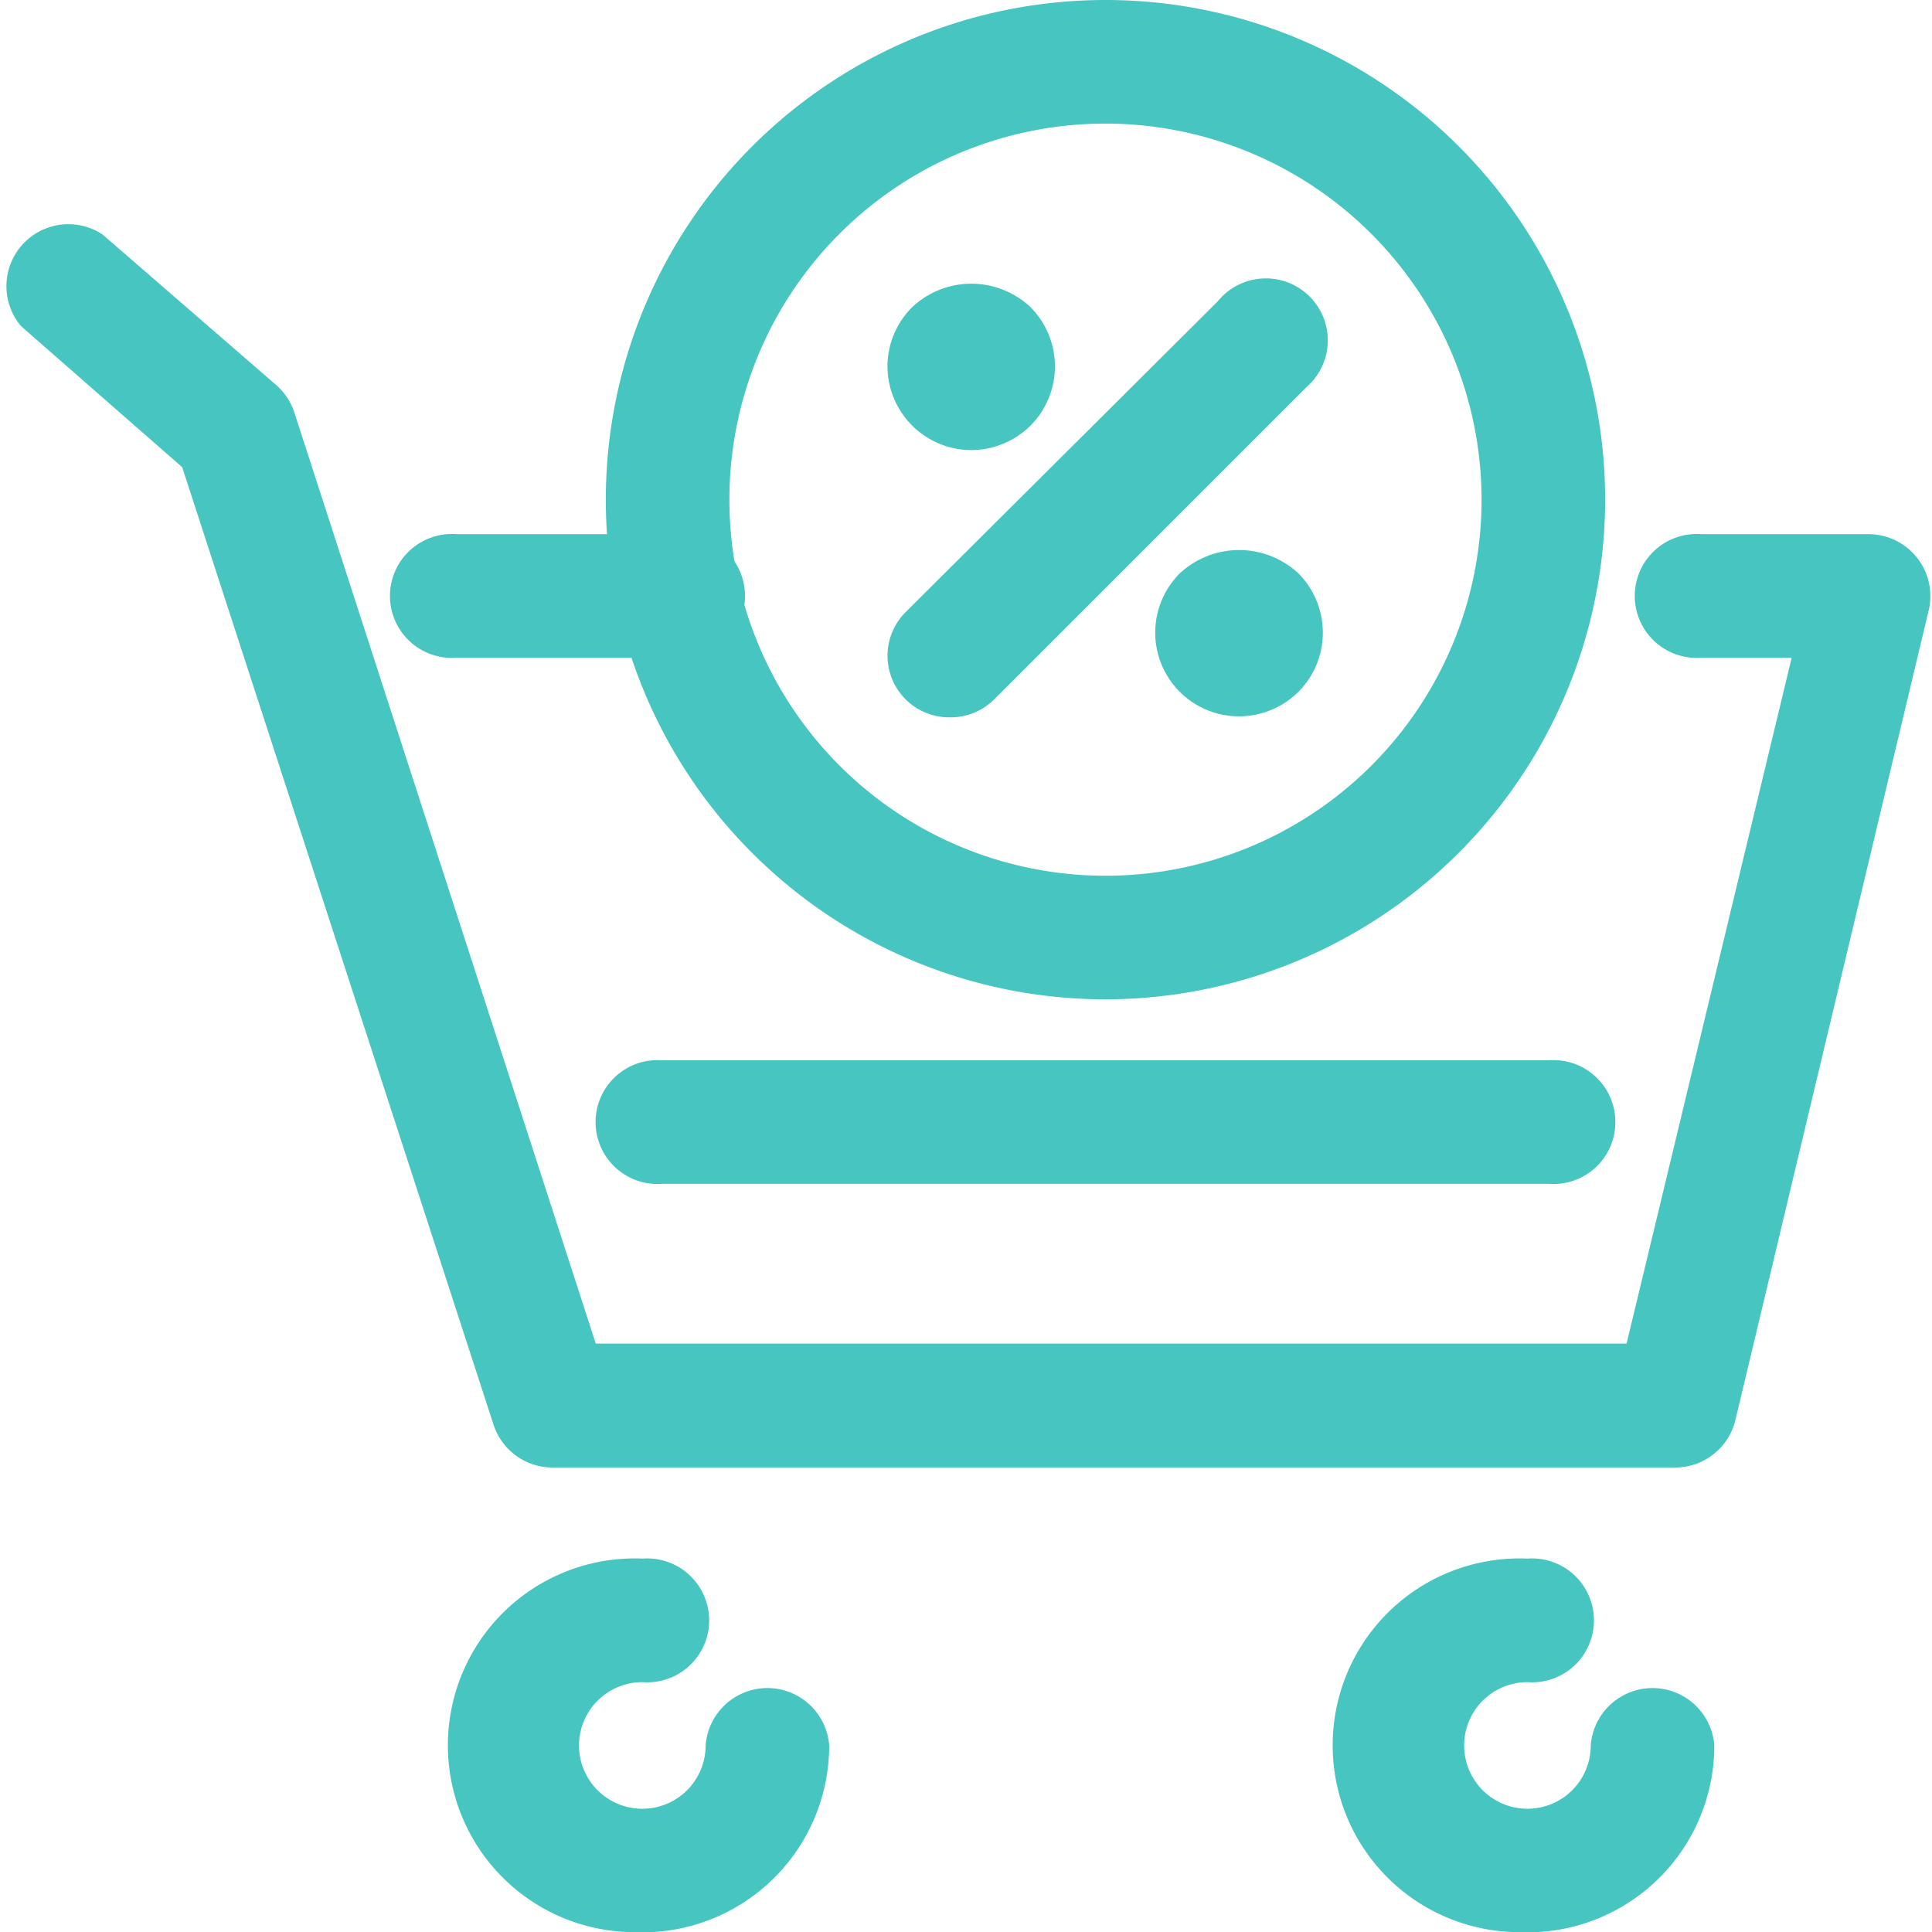
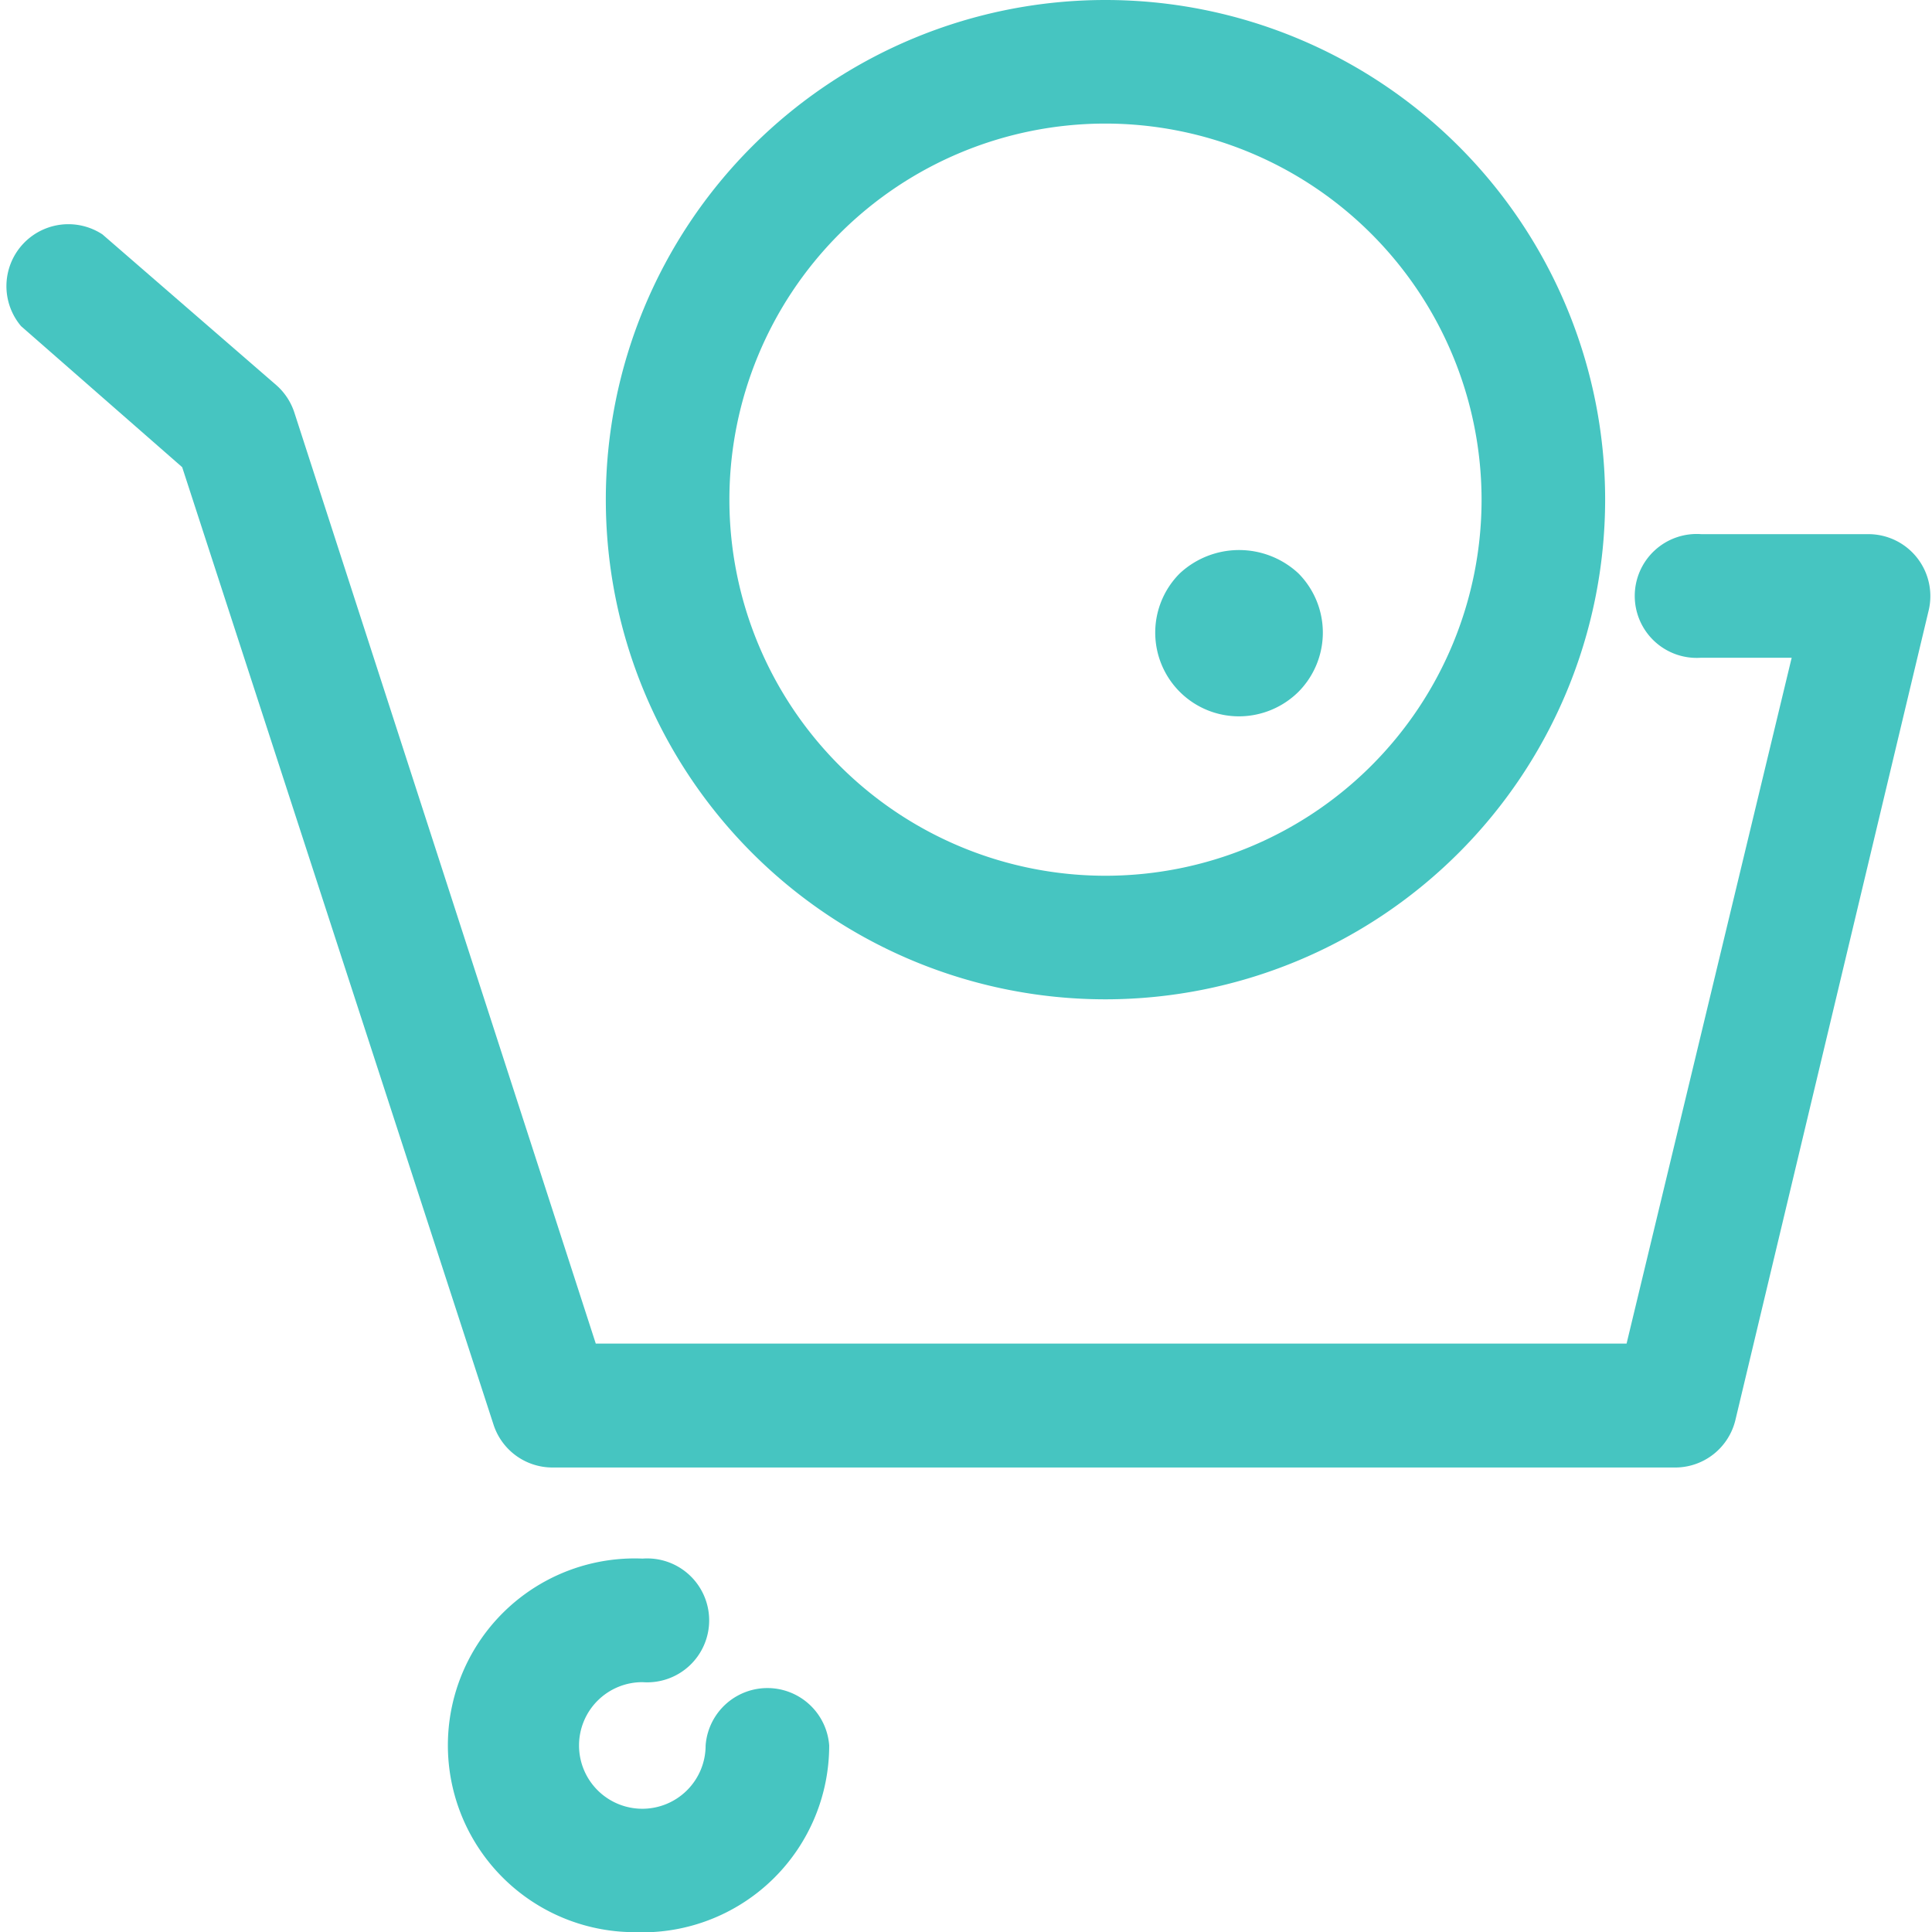
<svg xmlns="http://www.w3.org/2000/svg" viewBox="0 0 57.69 57.69">
  <defs>
    <style>.cls-1{fill:#46c5c1;}</style>
  </defs>
  <title>icon-credit-3</title>
  <g id="Layer_2" data-name="Layer 2">
    <g id="Layer_1-2" data-name="Layer 1">
-       <path class="cls-1" d="M20.26,19.64H13.63a1.85,1.85,0,1,1,0-3.69h6.63a1.85,1.85,0,1,1,0,3.69" />
      <path class="cls-1" d="M50,43.82H16.5a1.85,1.85,0,0,1-1.76-1.27L5.44,13.95.63,9.74A1.85,1.85,0,0,1,3.06,7L8.25,11.5a1.85,1.85,0,0,1,.54.82l9,27.8H48.57L53.5,19.64H50.8a1.85,1.85,0,1,1,0-3.69h5a1.85,1.85,0,0,1,1.79,2.28L51.82,42.4A1.85,1.85,0,0,1,50,43.82" />
-       <path class="cls-1" d="M46.25,35.35H19.77a1.85,1.85,0,1,1,0-3.69H46.25a1.85,1.85,0,1,1,0,3.69" />
      <path class="cls-1" d="M19.19,57.69a5.58,5.58,0,1,1,0-11.15,1.85,1.85,0,1,1,0,3.69,1.89,1.89,0,1,0,1.88,1.89,1.85,1.85,0,0,1,3.69,0,5.58,5.58,0,0,1-5.58,5.58" />
-       <path class="cls-1" d="M45.61,57.69a5.58,5.58,0,1,1,0-11.15,1.85,1.85,0,1,1,0,3.69,1.89,1.89,0,1,0,1.89,1.89,1.85,1.85,0,0,1,3.69,0,5.58,5.58,0,0,1-5.58,5.58" />
      <path class="cls-1" d="M33,29.84A14.92,14.92,0,1,1,47.93,14.92,14.93,14.93,0,0,1,33,29.84M33,3.69A11.23,11.23,0,1,0,44.24,14.92,11.24,11.24,0,0,0,33,3.69" />
      <path class="cls-1" d="M37,21.39a2.5,2.5,0,0,1-1.77-4.27,2.6,2.6,0,0,1,3.54,0,2.51,2.51,0,0,1,0,3.54,2.53,2.53,0,0,1-1.77.73" />
-       <path class="cls-1" d="M29,13.44a2.51,2.51,0,0,1-2.5-2.5,2.5,2.5,0,0,1,.74-1.77,2.58,2.58,0,0,1,3.53,0,2.51,2.51,0,0,1,0,3.54,2.53,2.53,0,0,1-1.77.73" />
-       <path class="cls-1" d="M28.36,21.42a1.84,1.84,0,0,1-1.31-3.15L36.36,9A1.85,1.85,0,1,1,39,11.57l-9.31,9.31a1.84,1.84,0,0,1-1.3.54" />
    </g>
  </g>
</svg>